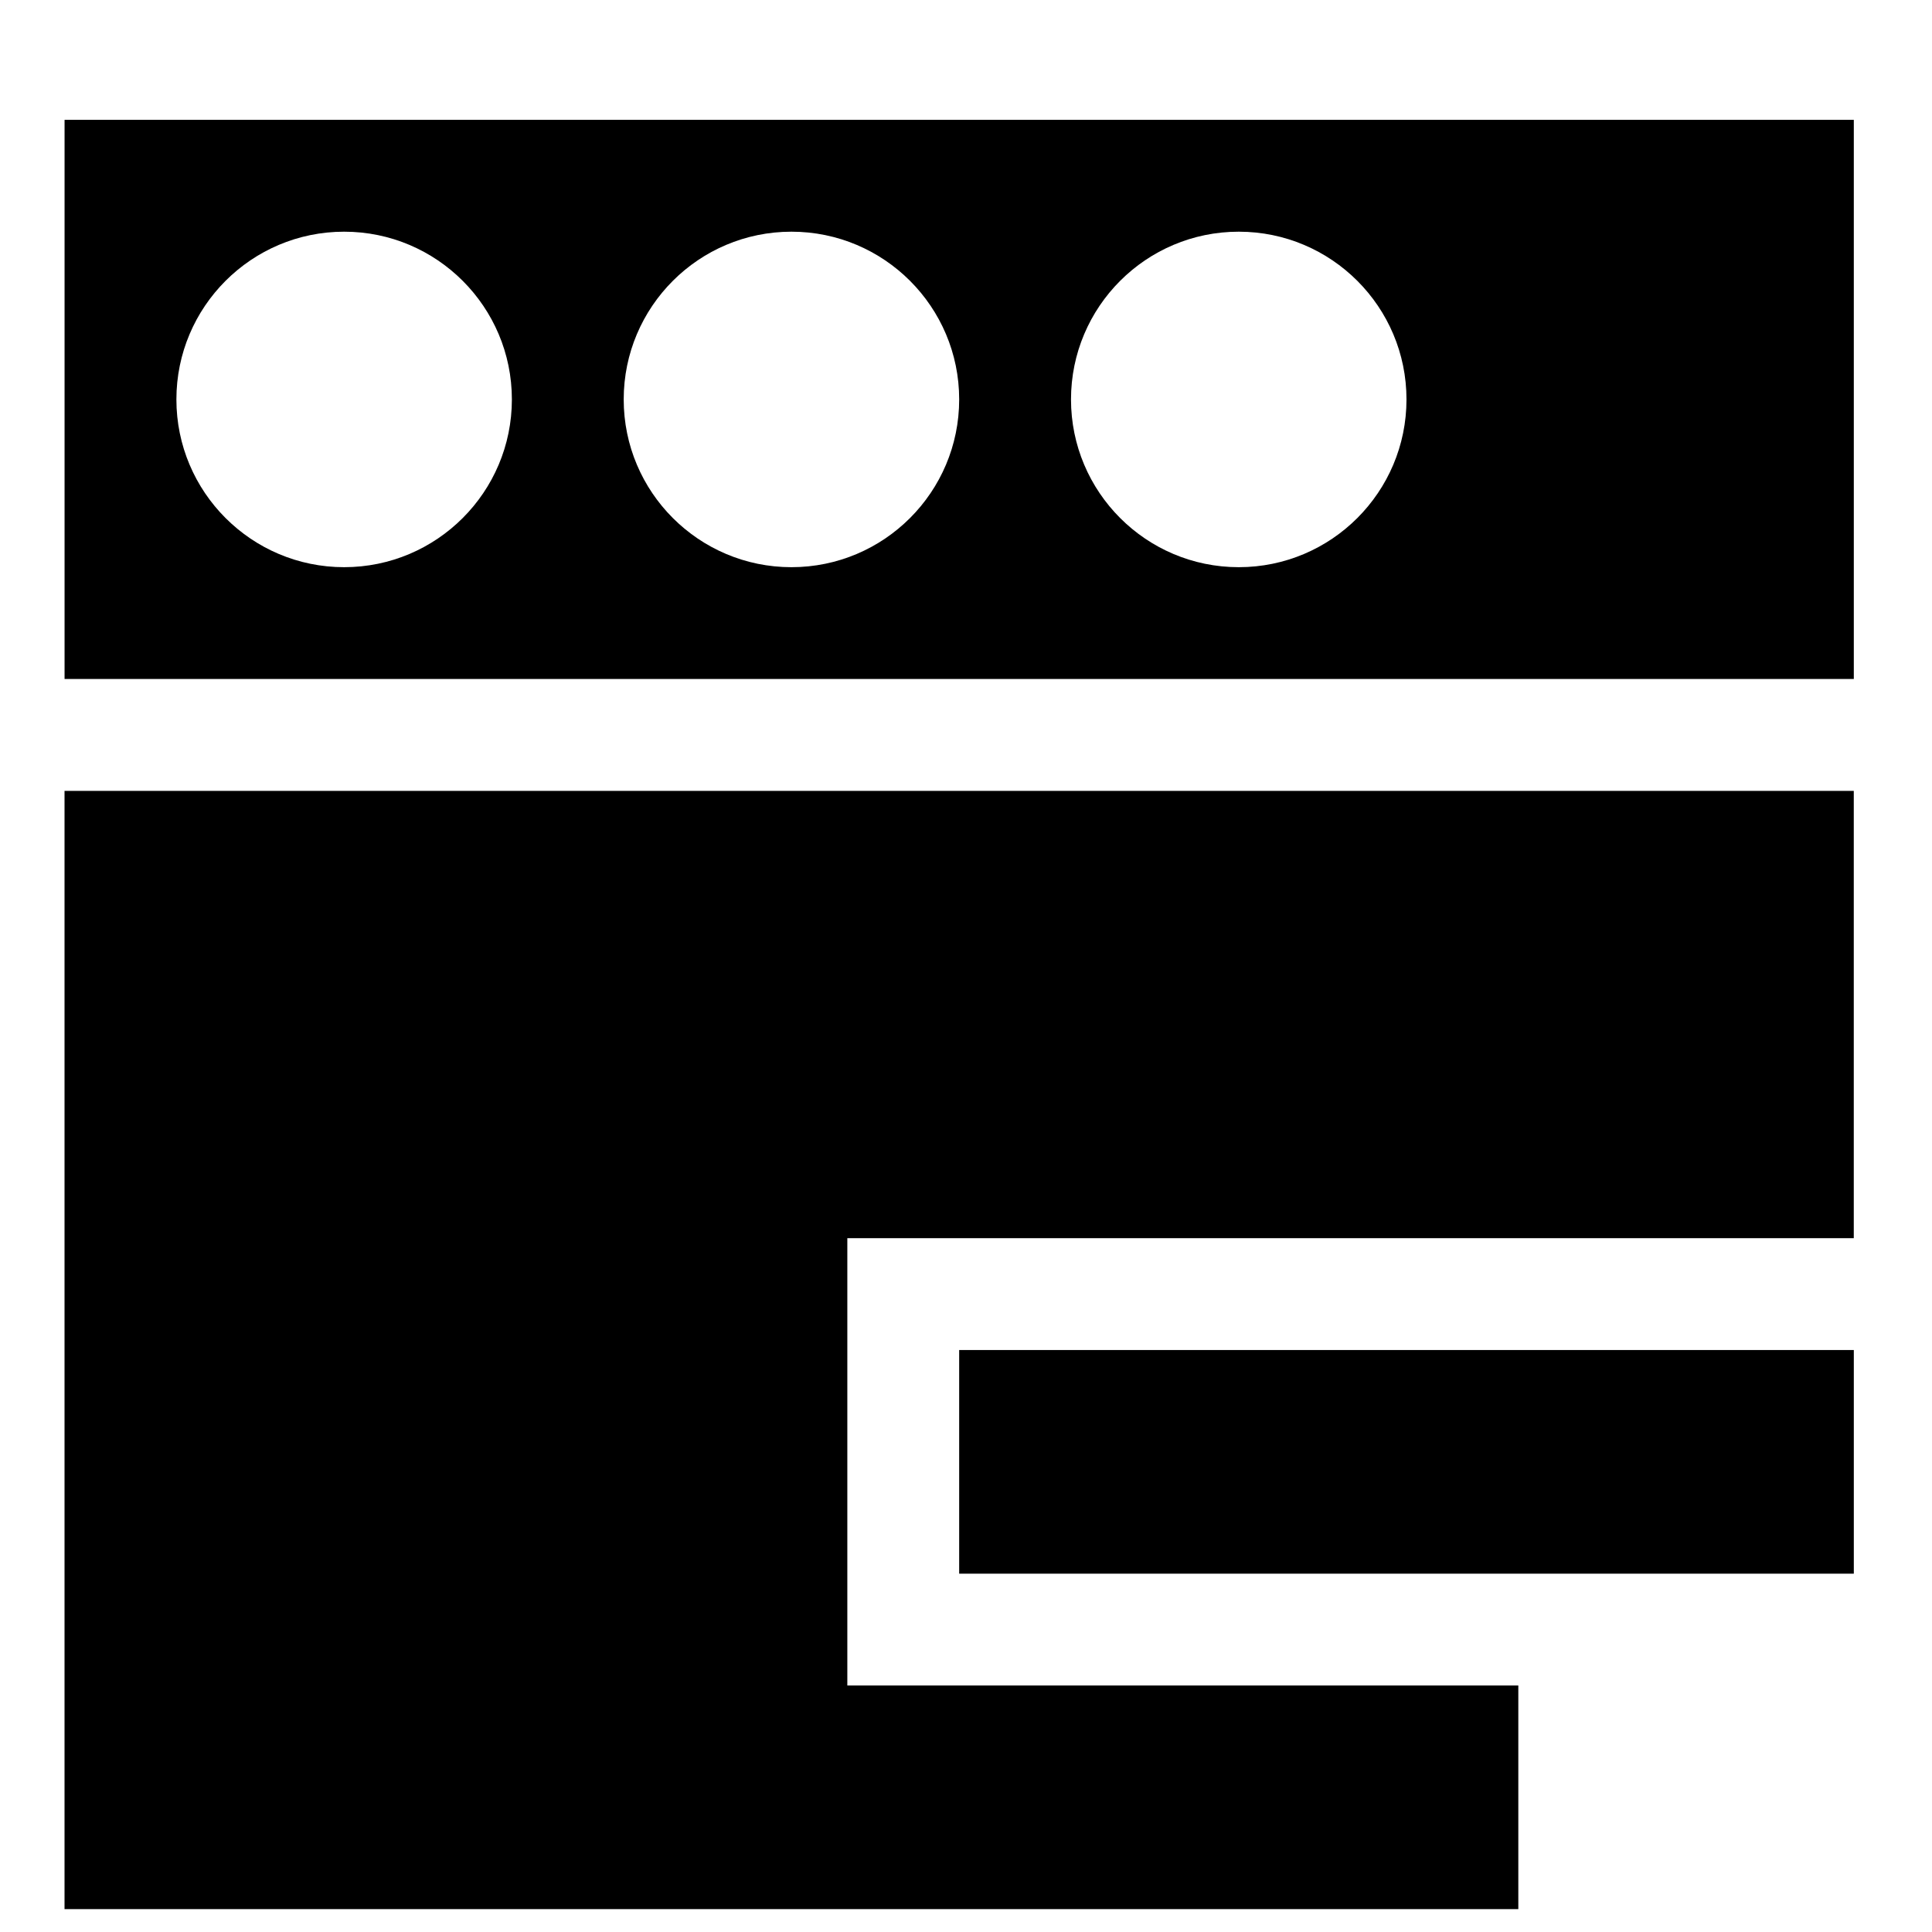
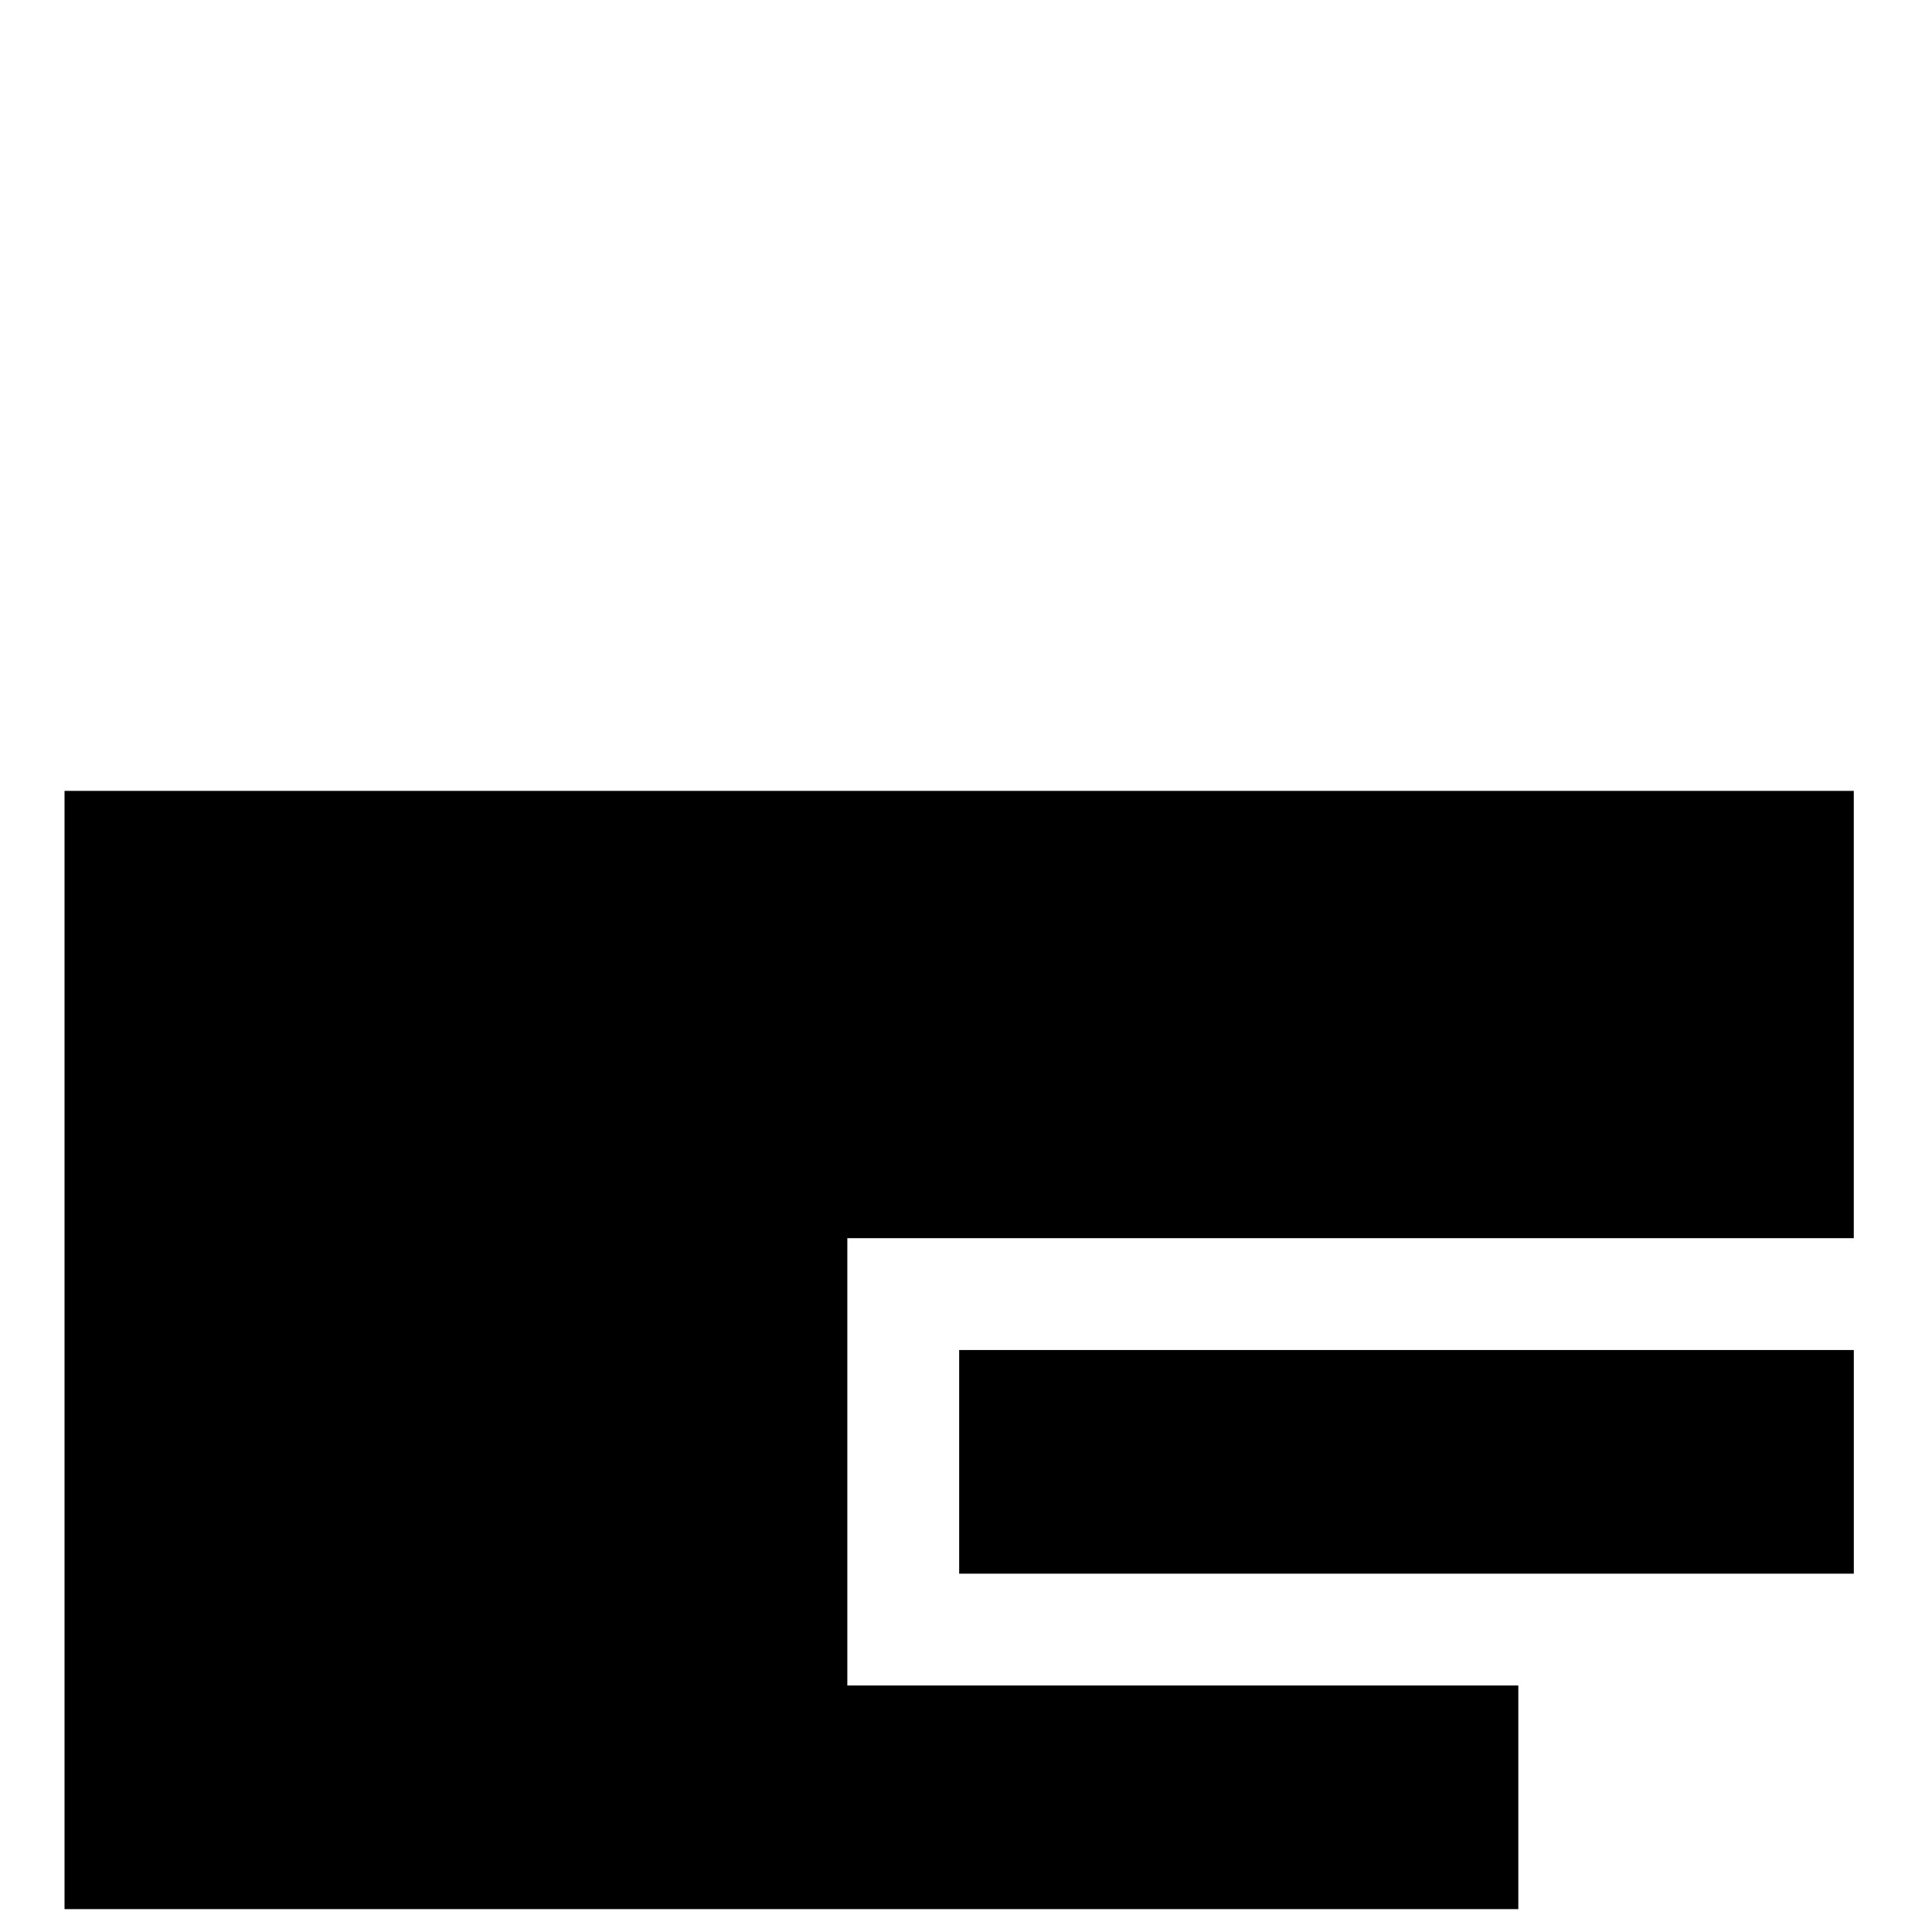
<svg xmlns="http://www.w3.org/2000/svg" fill="#000000" width="800px" height="800px" version="1.1" viewBox="144 144 512 512">
  <g fill-rule="evenodd">
    <path d="m398.19 561.04h237.09v-59.27h-237.09z" />
    <path d="m161.1 649.94h385.27v-59.273h-177.82v-118.54h266.72v-118.54h-474.17z" />
-     <path d="m472.28 294.31c-24.539 0-44.453-19.918-44.453-44.457 0-24.535 19.914-44.453 44.453-44.453 24.539 0 44.453 19.918 44.453 44.453 0 24.539-19.914 44.457-44.453 44.457zm-118.54 0c-24.539 0-44.453-19.918-44.453-44.457 0-24.535 19.914-44.453 44.453-44.453s44.453 19.918 44.453 44.453c0 24.539-19.914 44.457-44.453 44.457zm-118.54 0c-24.539 0-44.453-19.918-44.453-44.457 0-24.535 19.914-44.453 44.453-44.453 24.539 0 44.453 19.918 44.453 44.453 0 24.539-19.914 44.457-44.453 44.457zm-74.09 29.633h474.17v-148.18h-474.17z" />
  </g>
</svg>